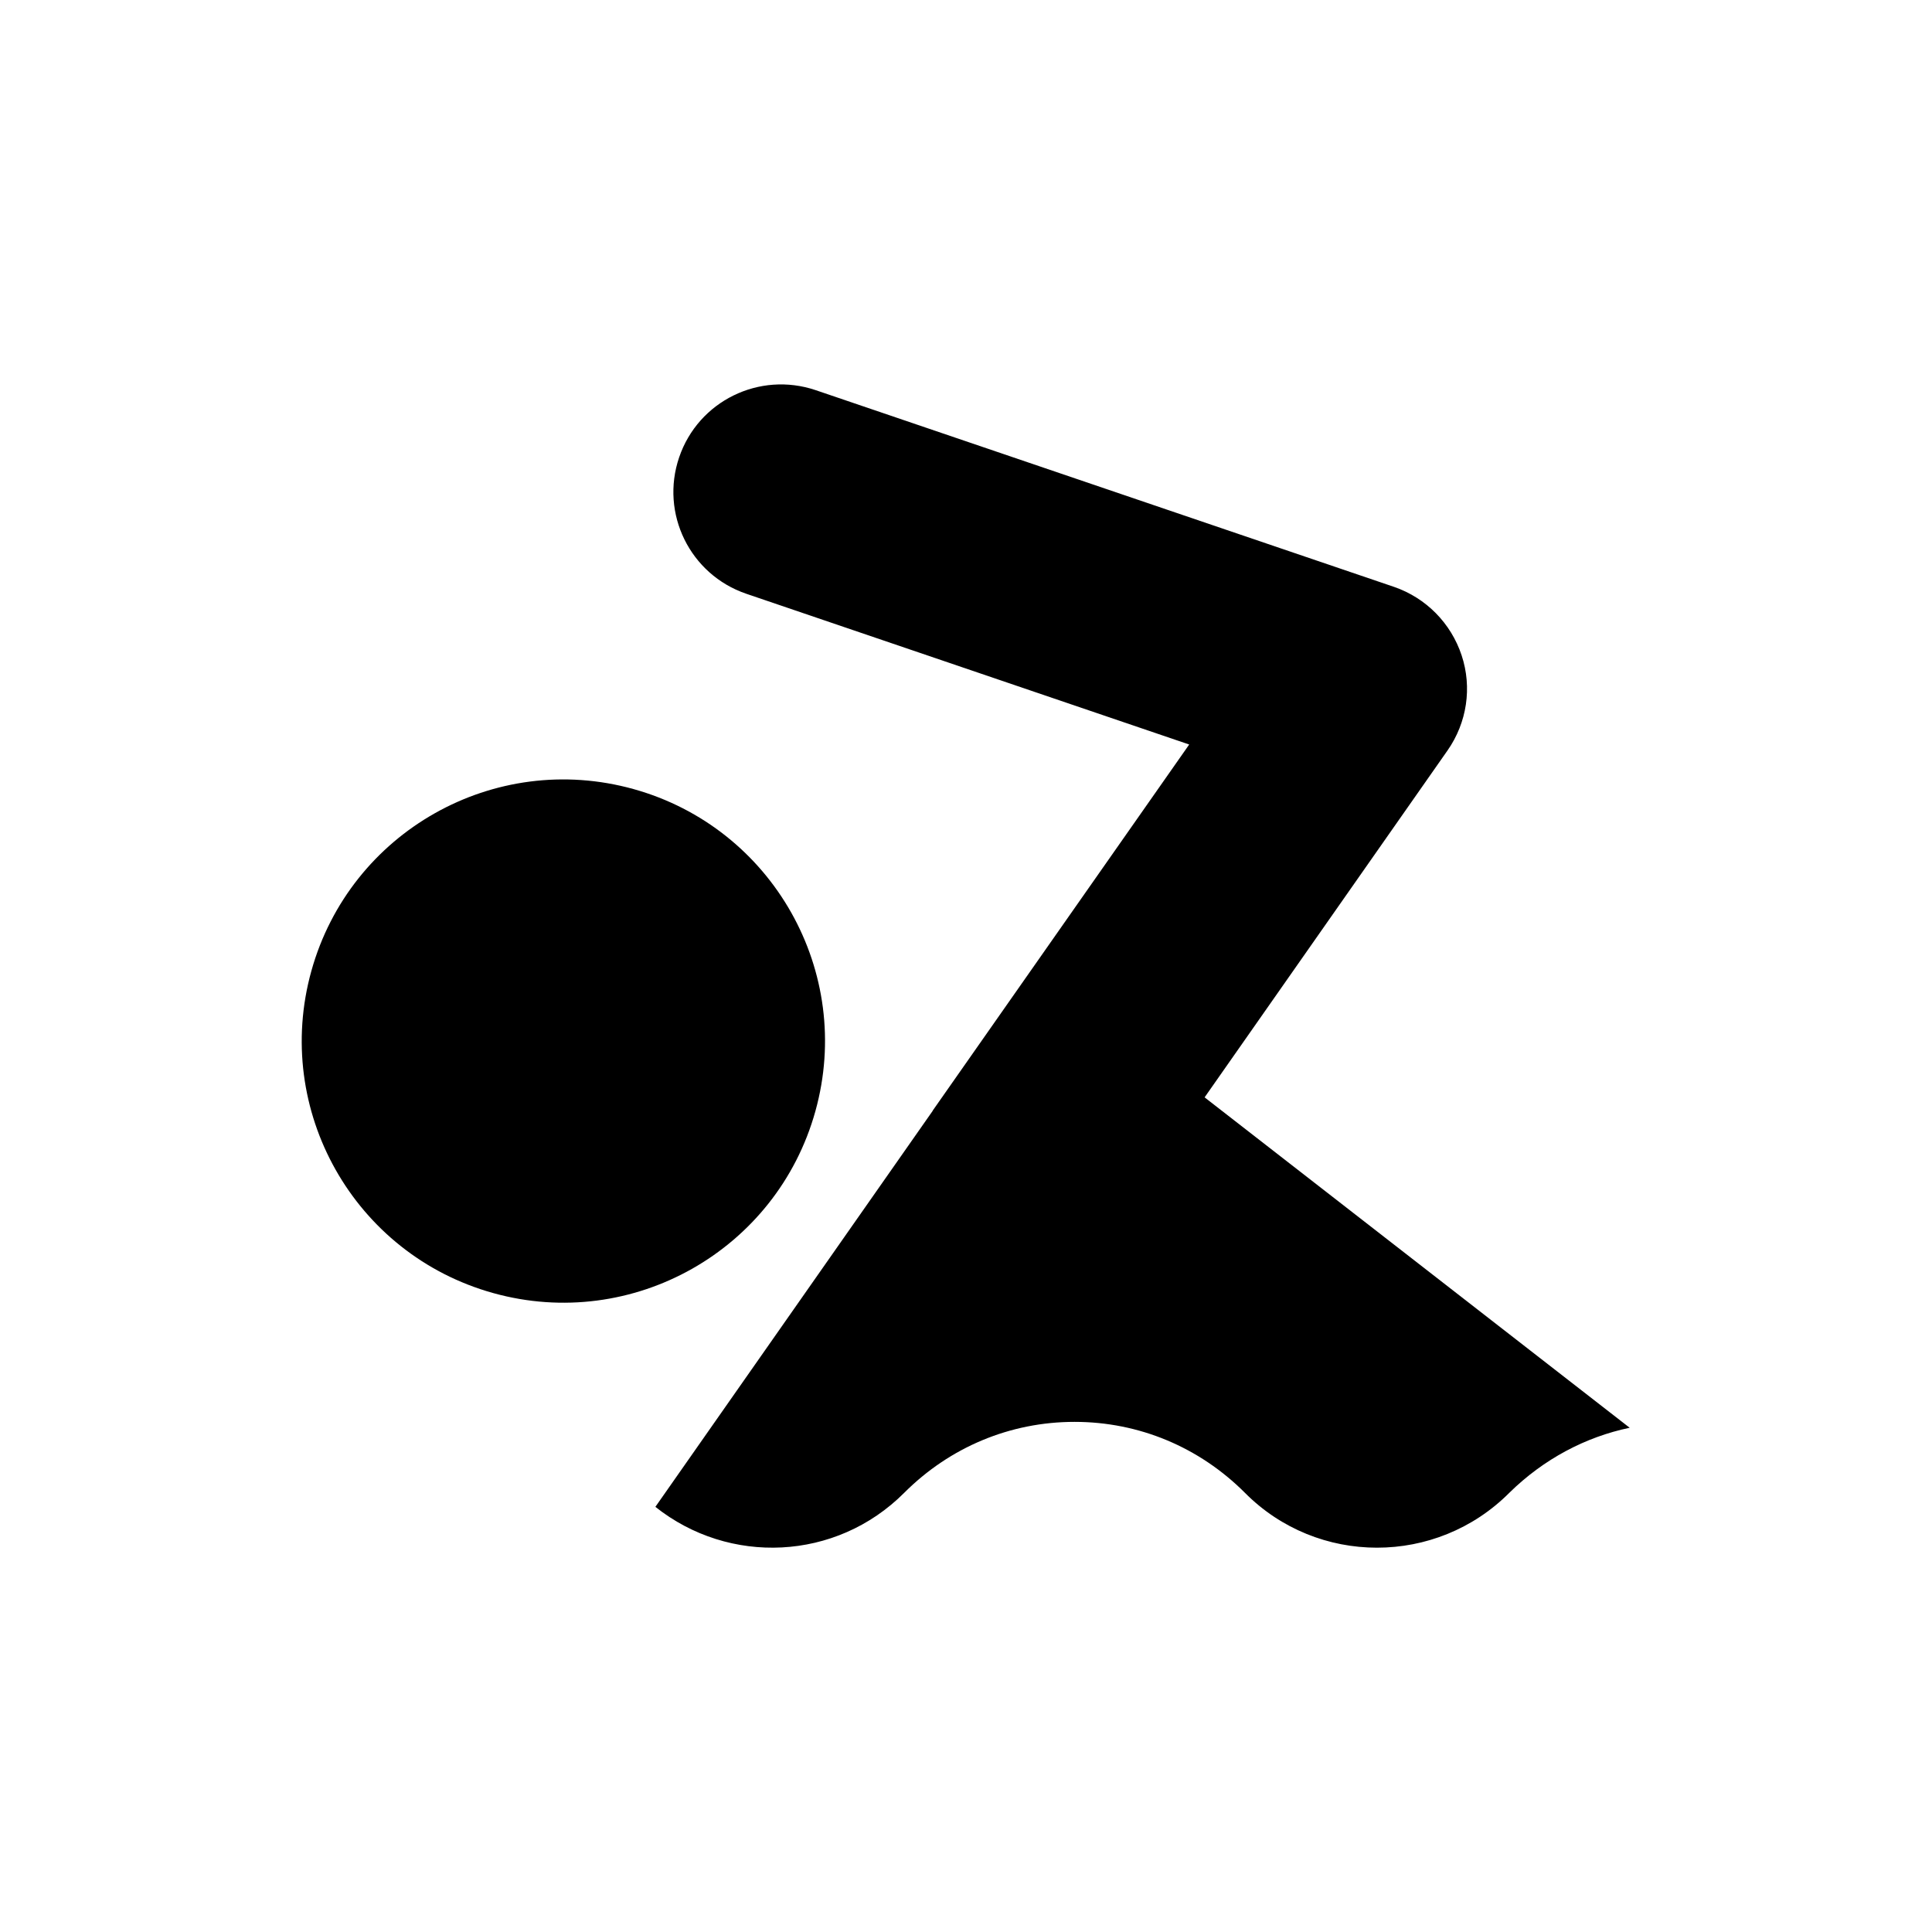
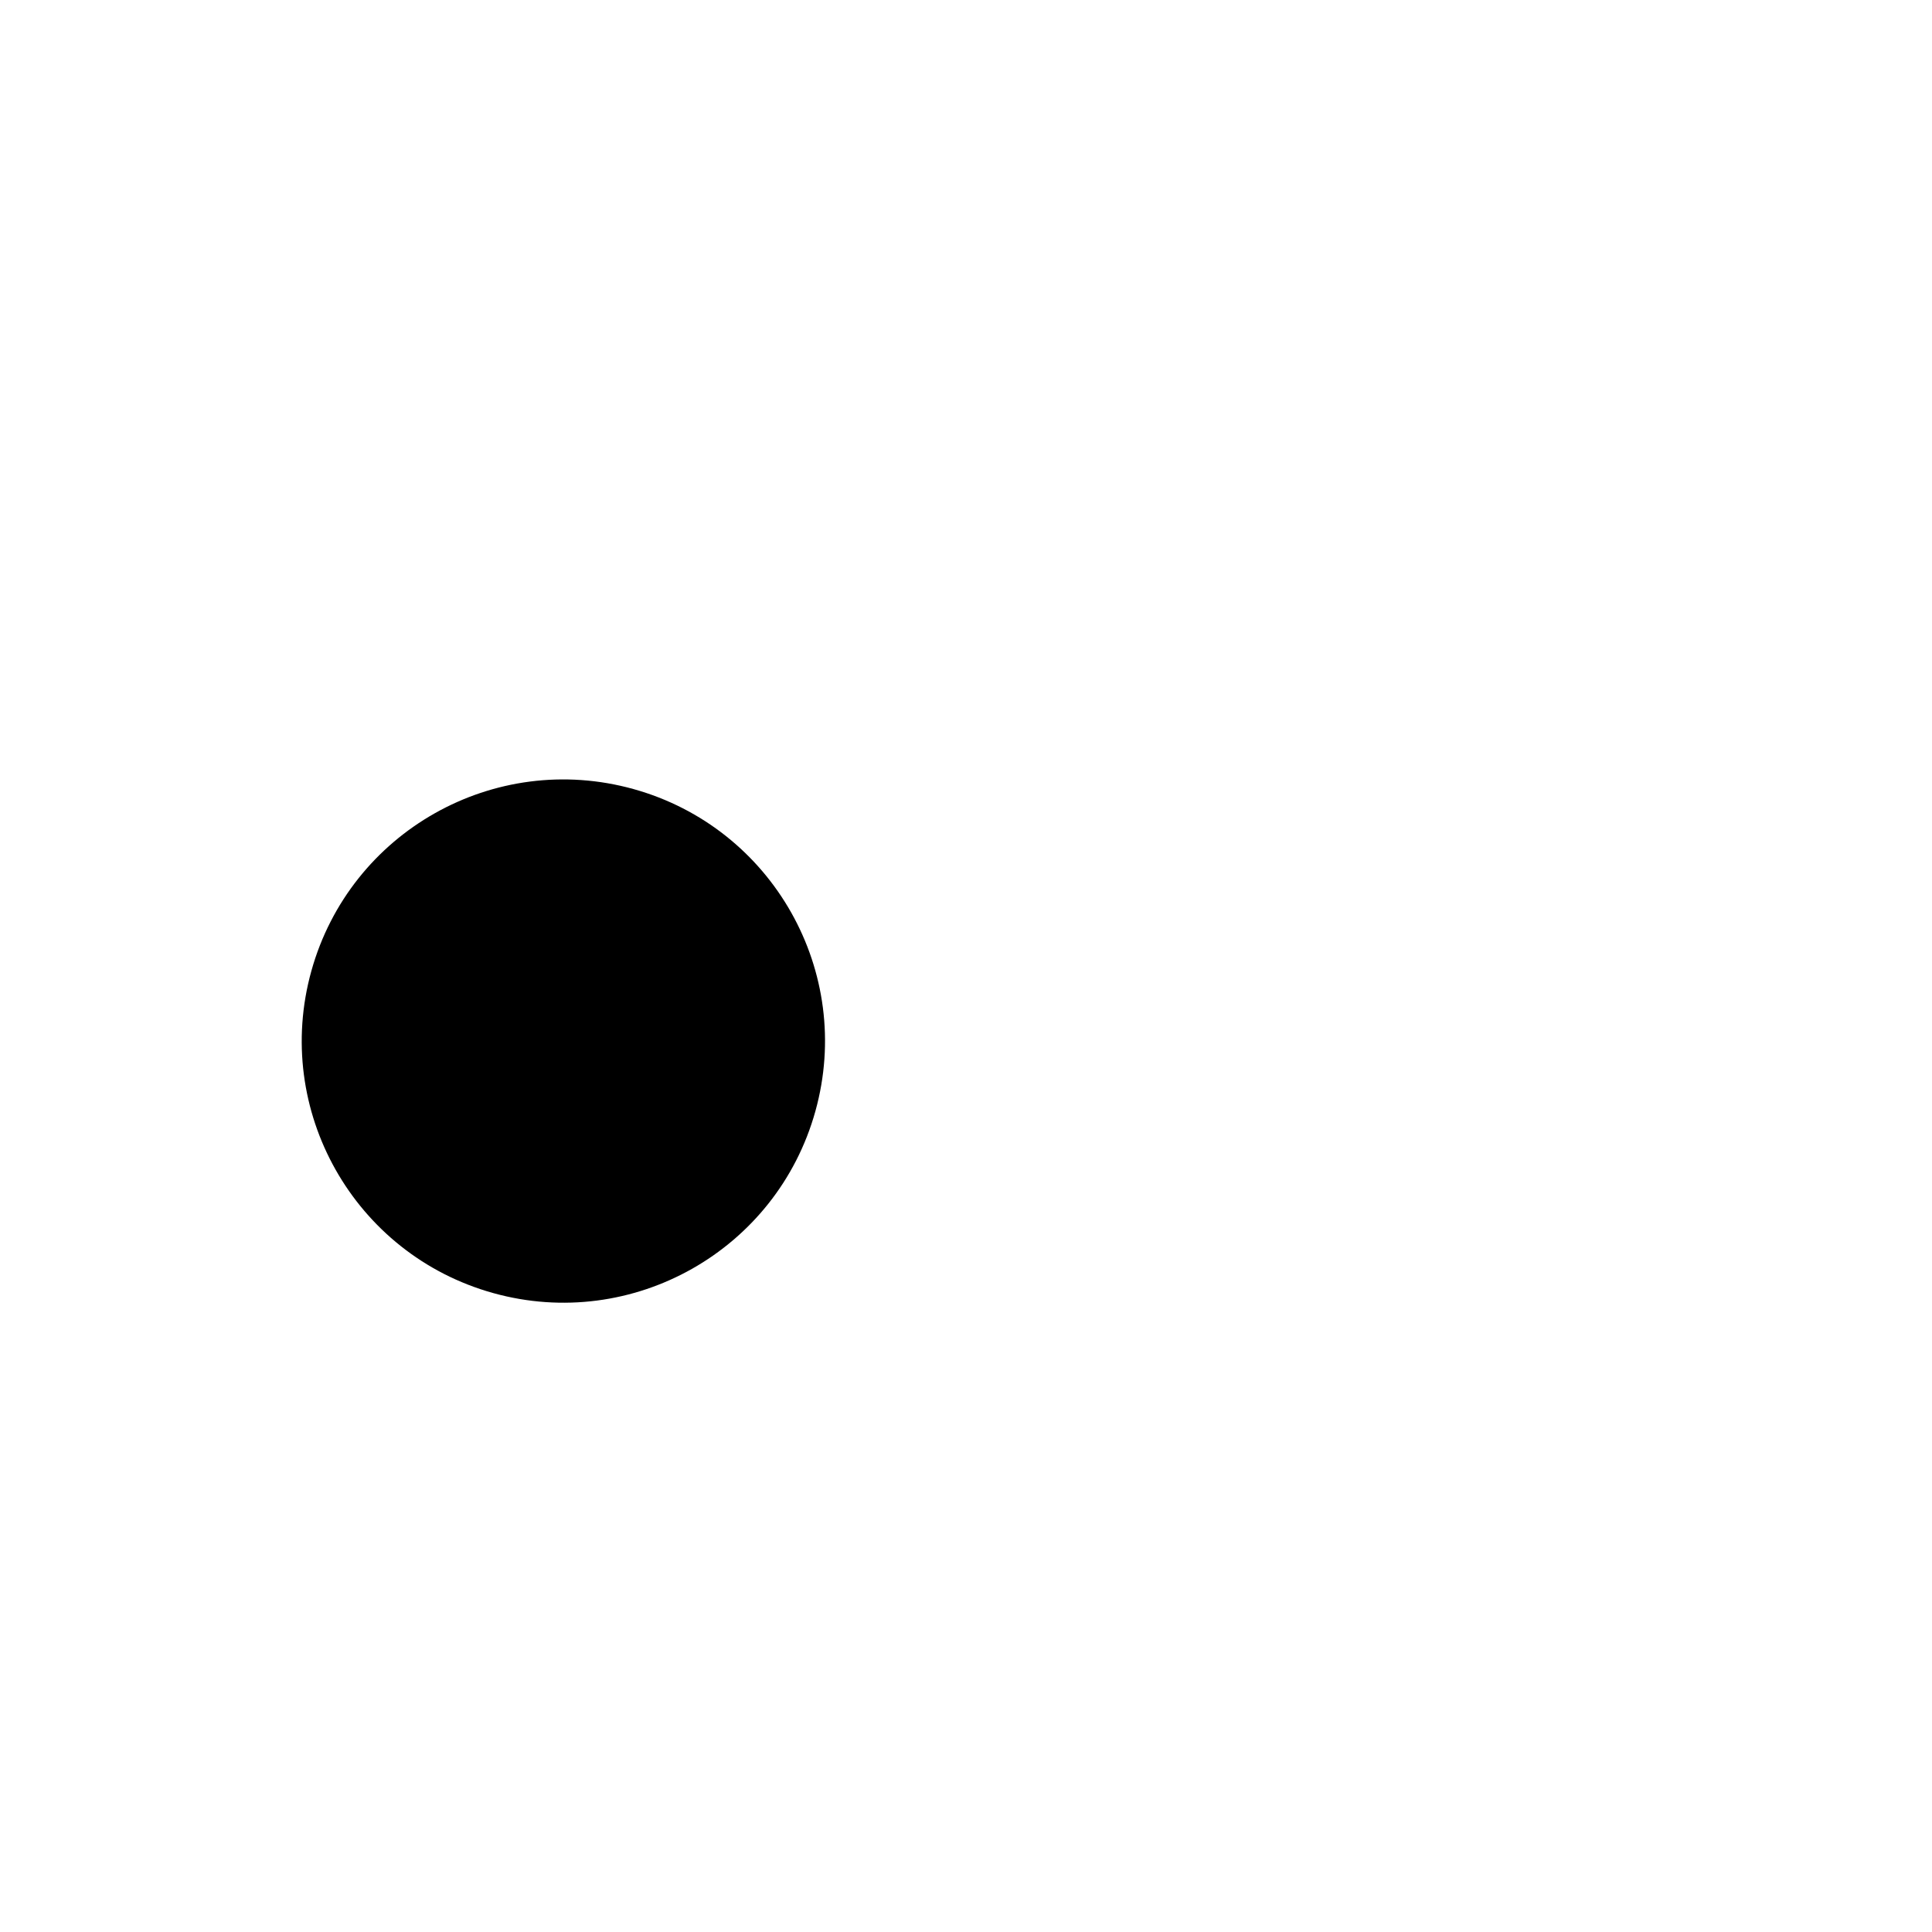
<svg xmlns="http://www.w3.org/2000/svg" fill="#000000" width="800px" height="800px" version="1.1" viewBox="144 144 512 512">
  <g>
    <path d="m311.88 353.11c36.887 10.258 58.469 48.48 48.207 85.363-10.262 36.887-48.48 58.469-85.367 48.207-36.883-10.258-58.469-48.48-48.207-85.363 10.262-36.887 48.48-58.469 85.367-48.207" />
-     <path d="m341.76 301.35 117.39 39.953-67.914 96.934c-0.051 0.051-0.051 0.152-0.102 0.203l-73.453 104.89c19.496 15.516 47.863 14.41 65.949-3.727 12.09-12.09 28.062-18.793 45.141-18.793s33.051 6.699 45.141 18.793c19.246 19.398 50.734 19.398 70.078 0 9.117-8.969 20.254-14.812 31.891-17.23l-112.65-87.562 64.387-91.945c5.141-7.356 6.551-16.676 3.727-25.191-2.82-8.516-9.422-15.215-17.887-18.137l-153.3-52.145c-14.914-5.039-31.086 2.871-36.172 17.785-5.09 14.914 2.867 31.086 17.781 36.172z" />
  </g>
</svg>